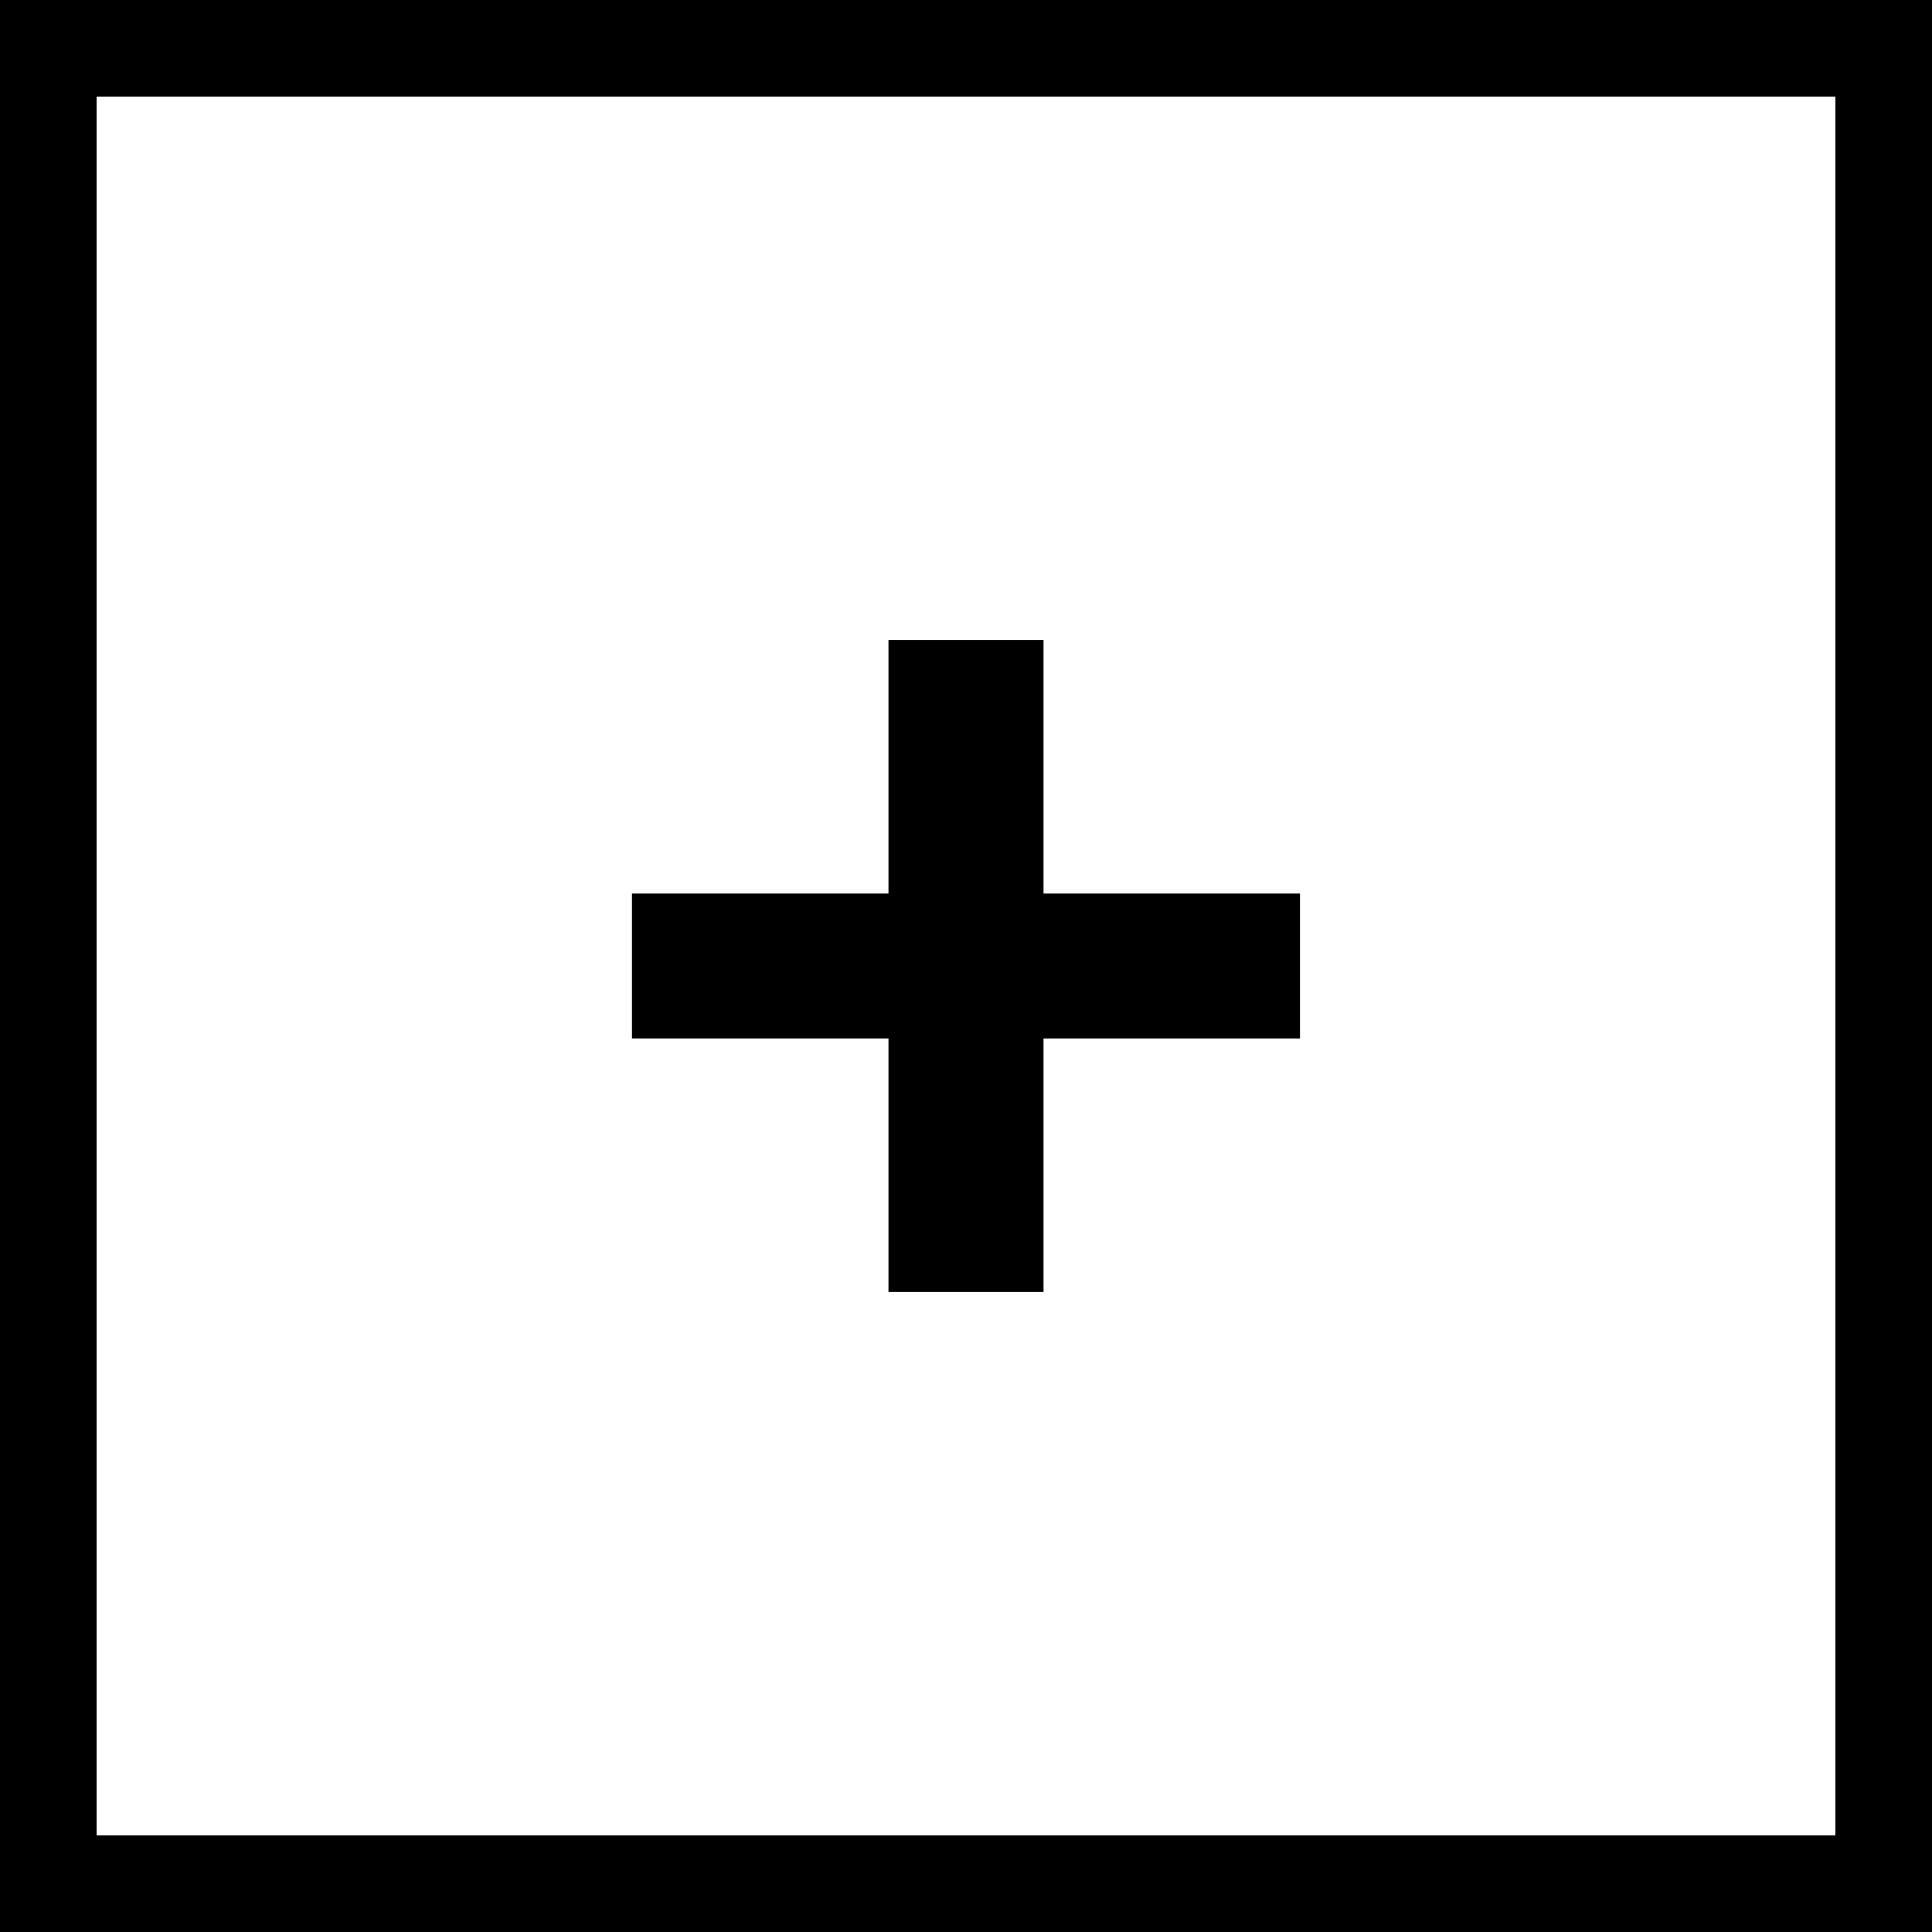
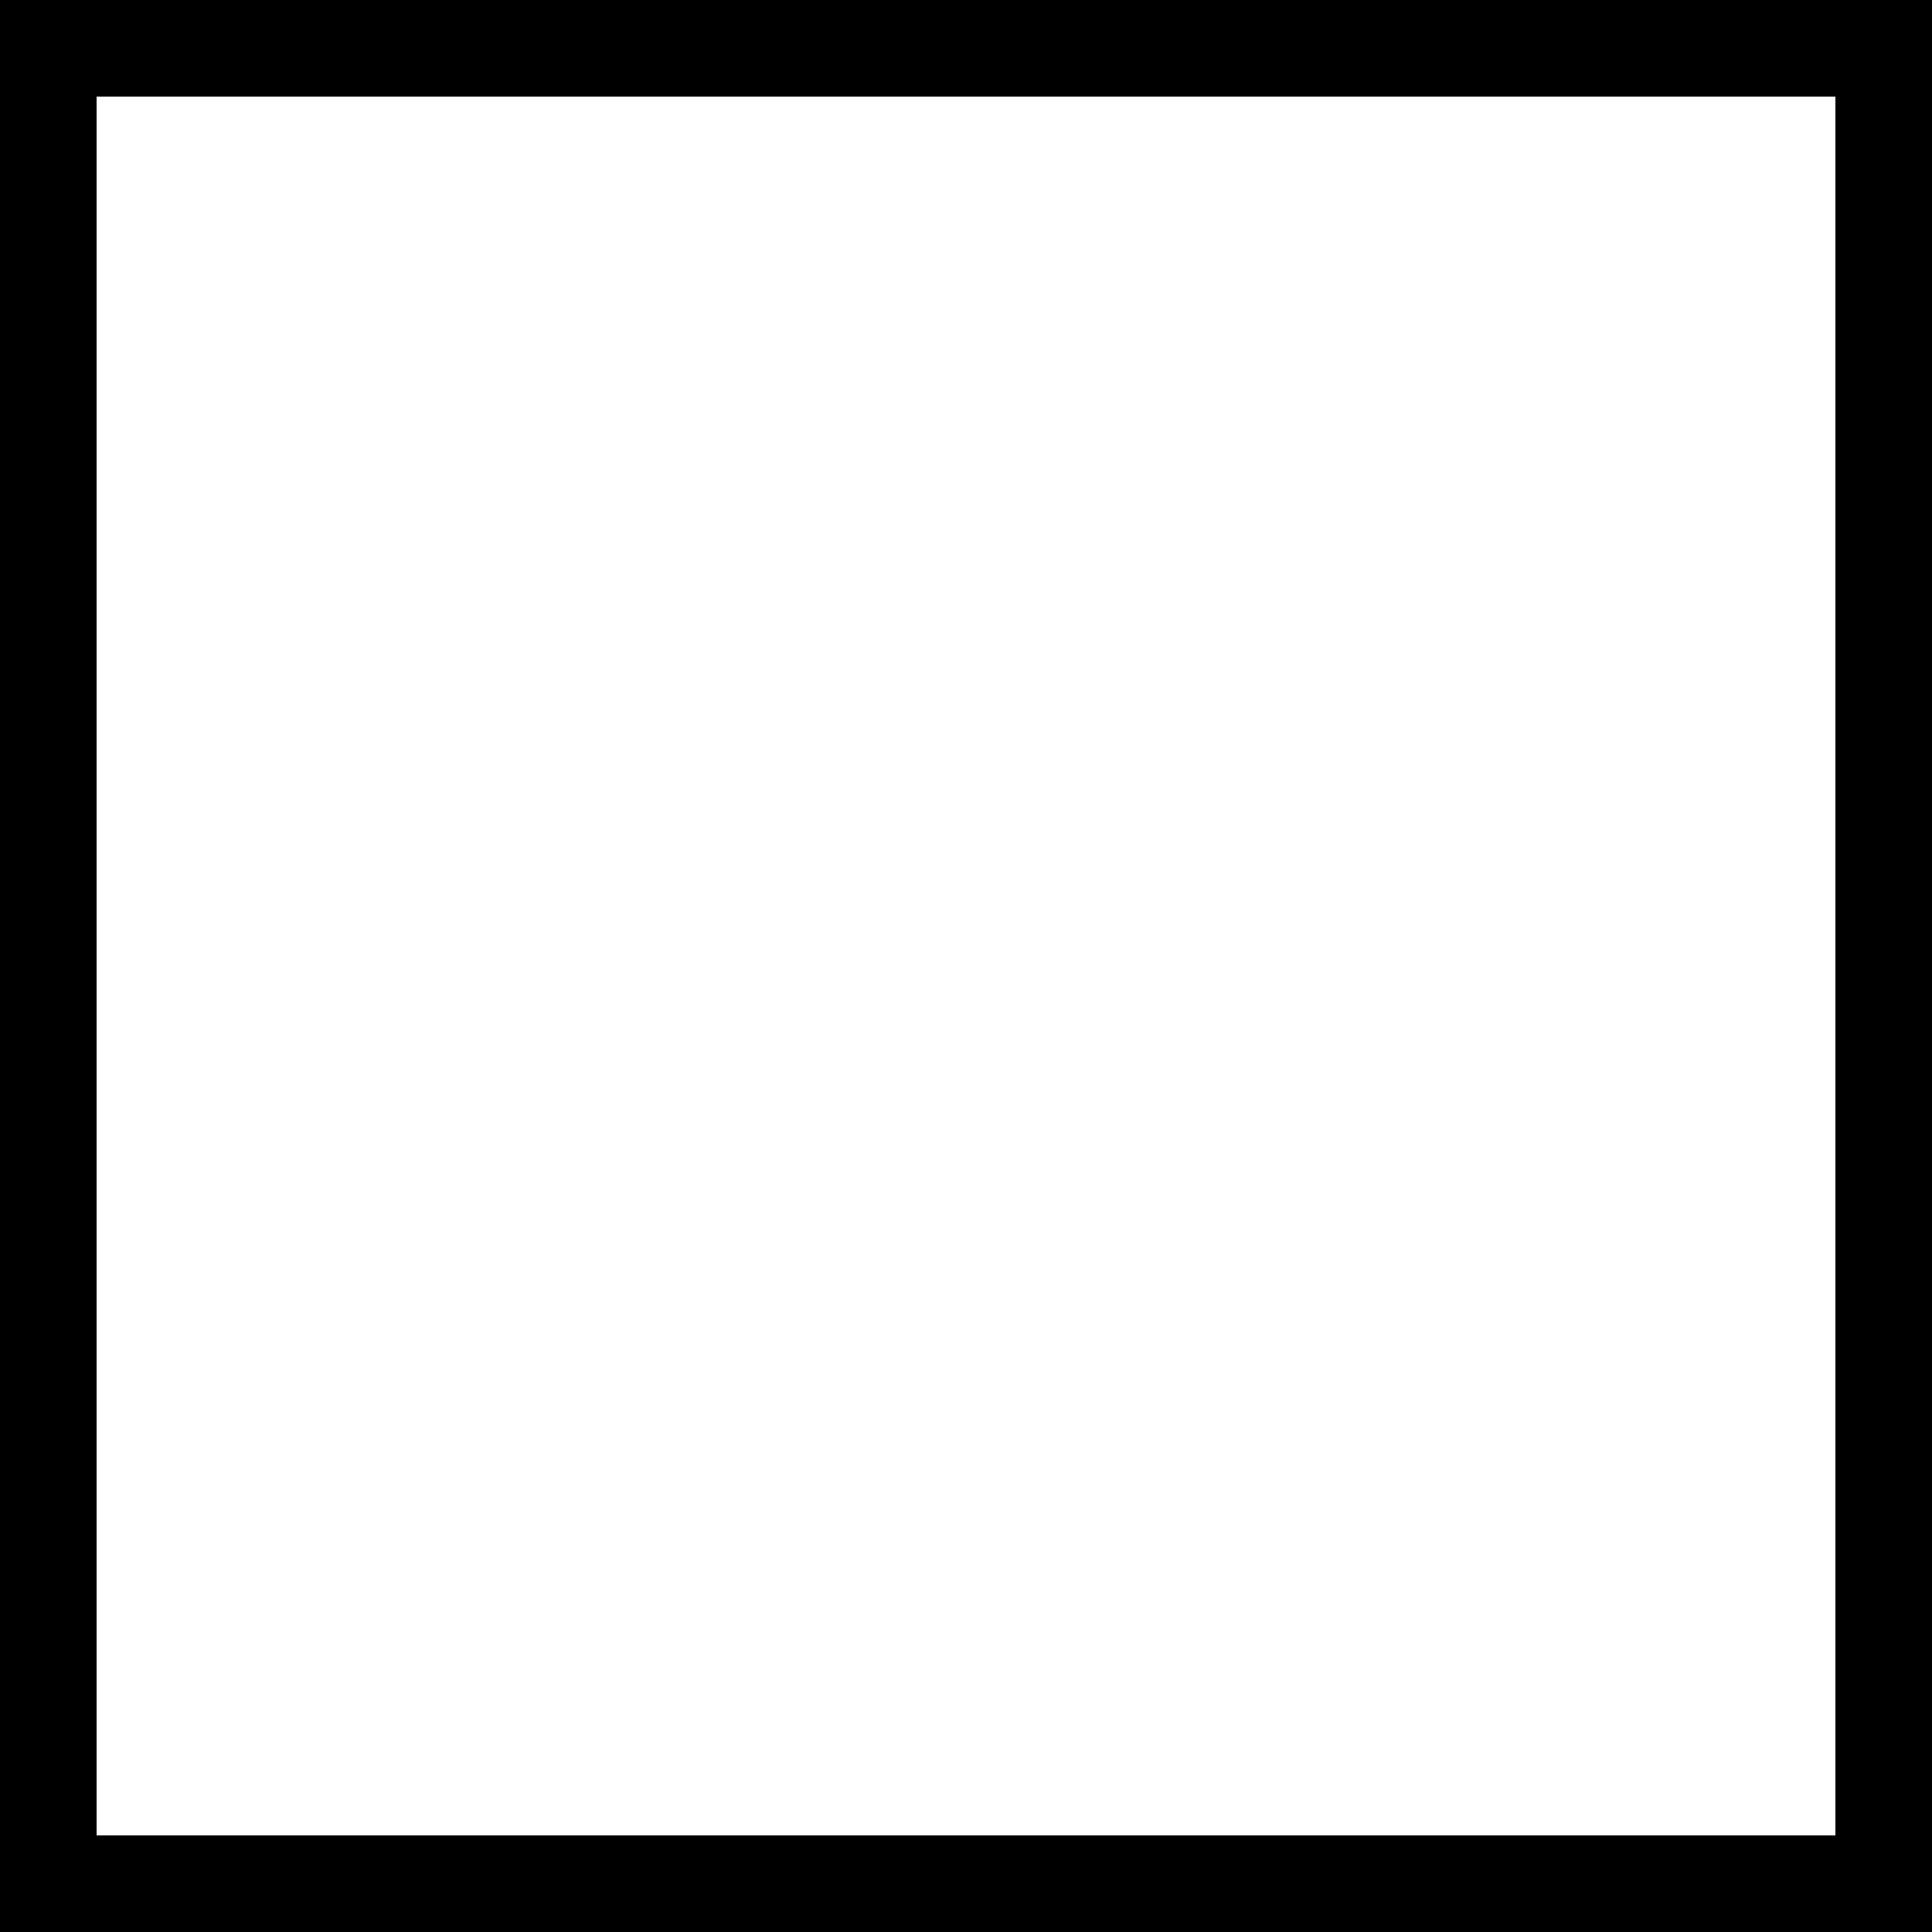
<svg xmlns="http://www.w3.org/2000/svg" version="1.1" id="Layer_1" x="0px" y="0px" viewBox="0 0 40 40" style="enable-background:new 0 0 40 40;" xml:space="preserve">
  <style type="text/css">
	.st0{enable-background:new    ;}
</style>
  <g class="st0">
-     <path d="M26.915,21.5h-5.31v5.249h-3.21V21.5h-5.311v-3h5.311v-5.25h3.21v5.25h5.31V21.5z" />
-   </g>
+     </g>
  <path d="M38,2v36H2V2H38 M40,0H0v40h40V0L40,0z" />
</svg>